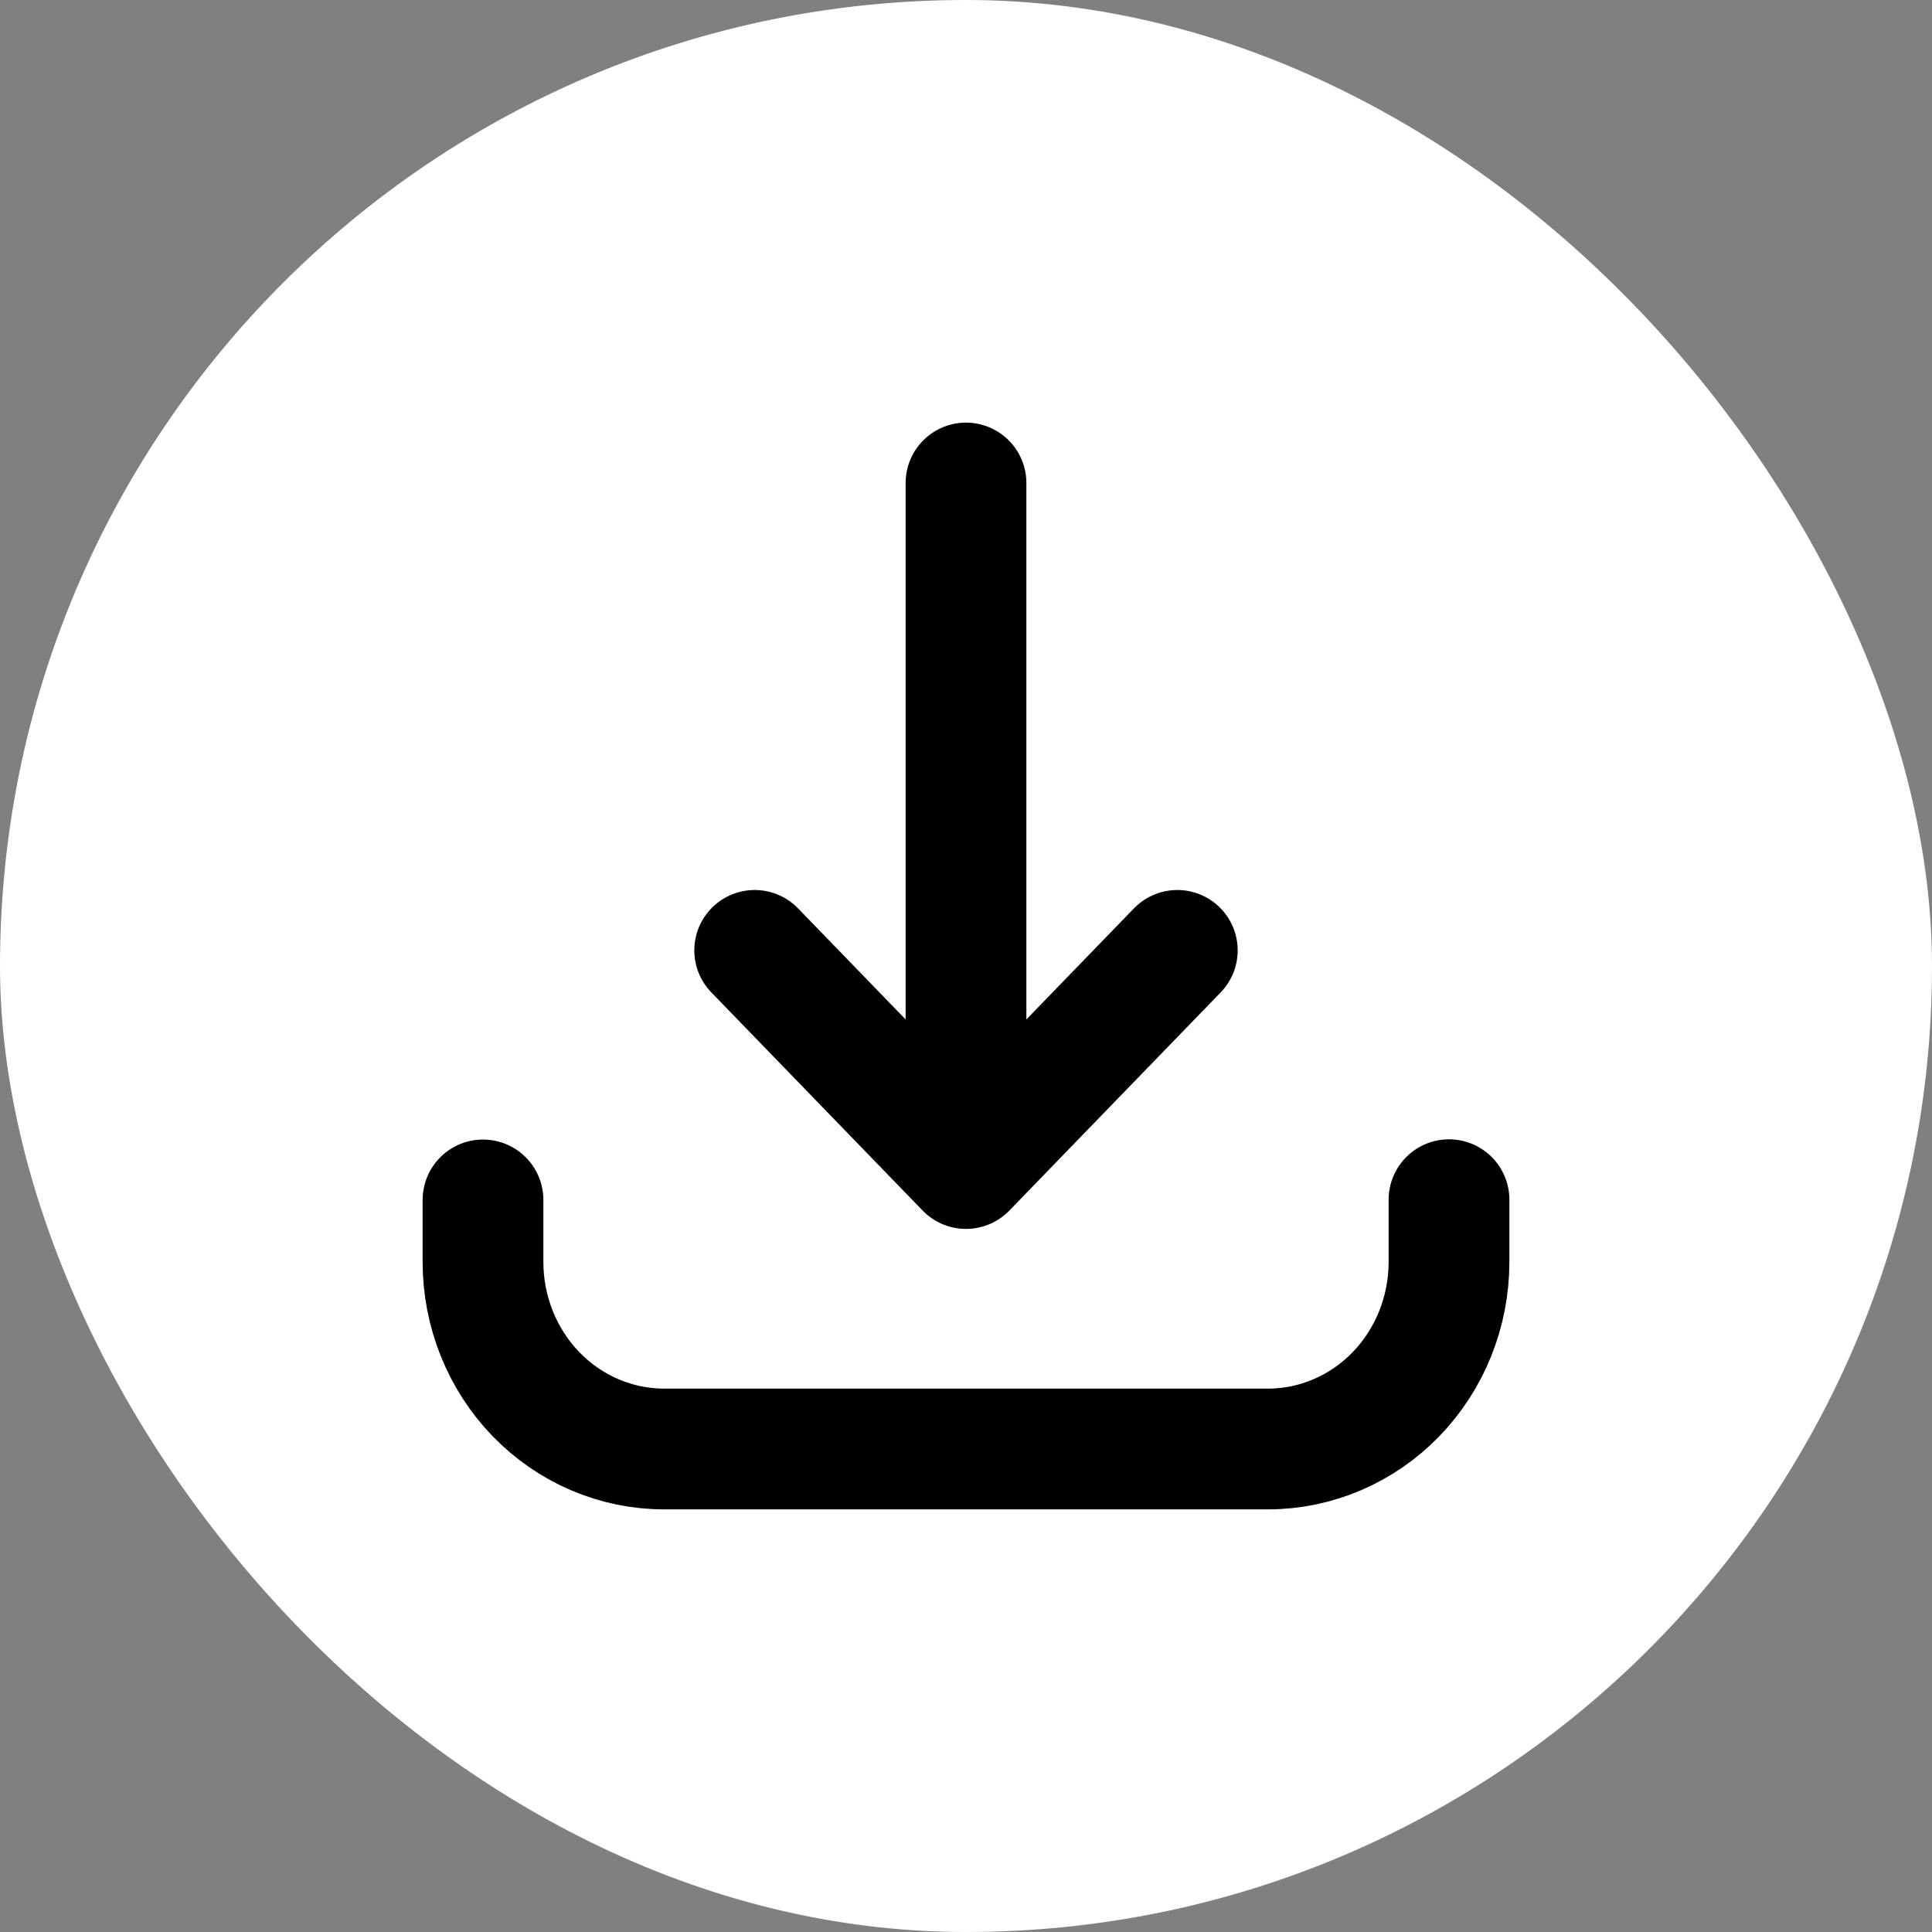
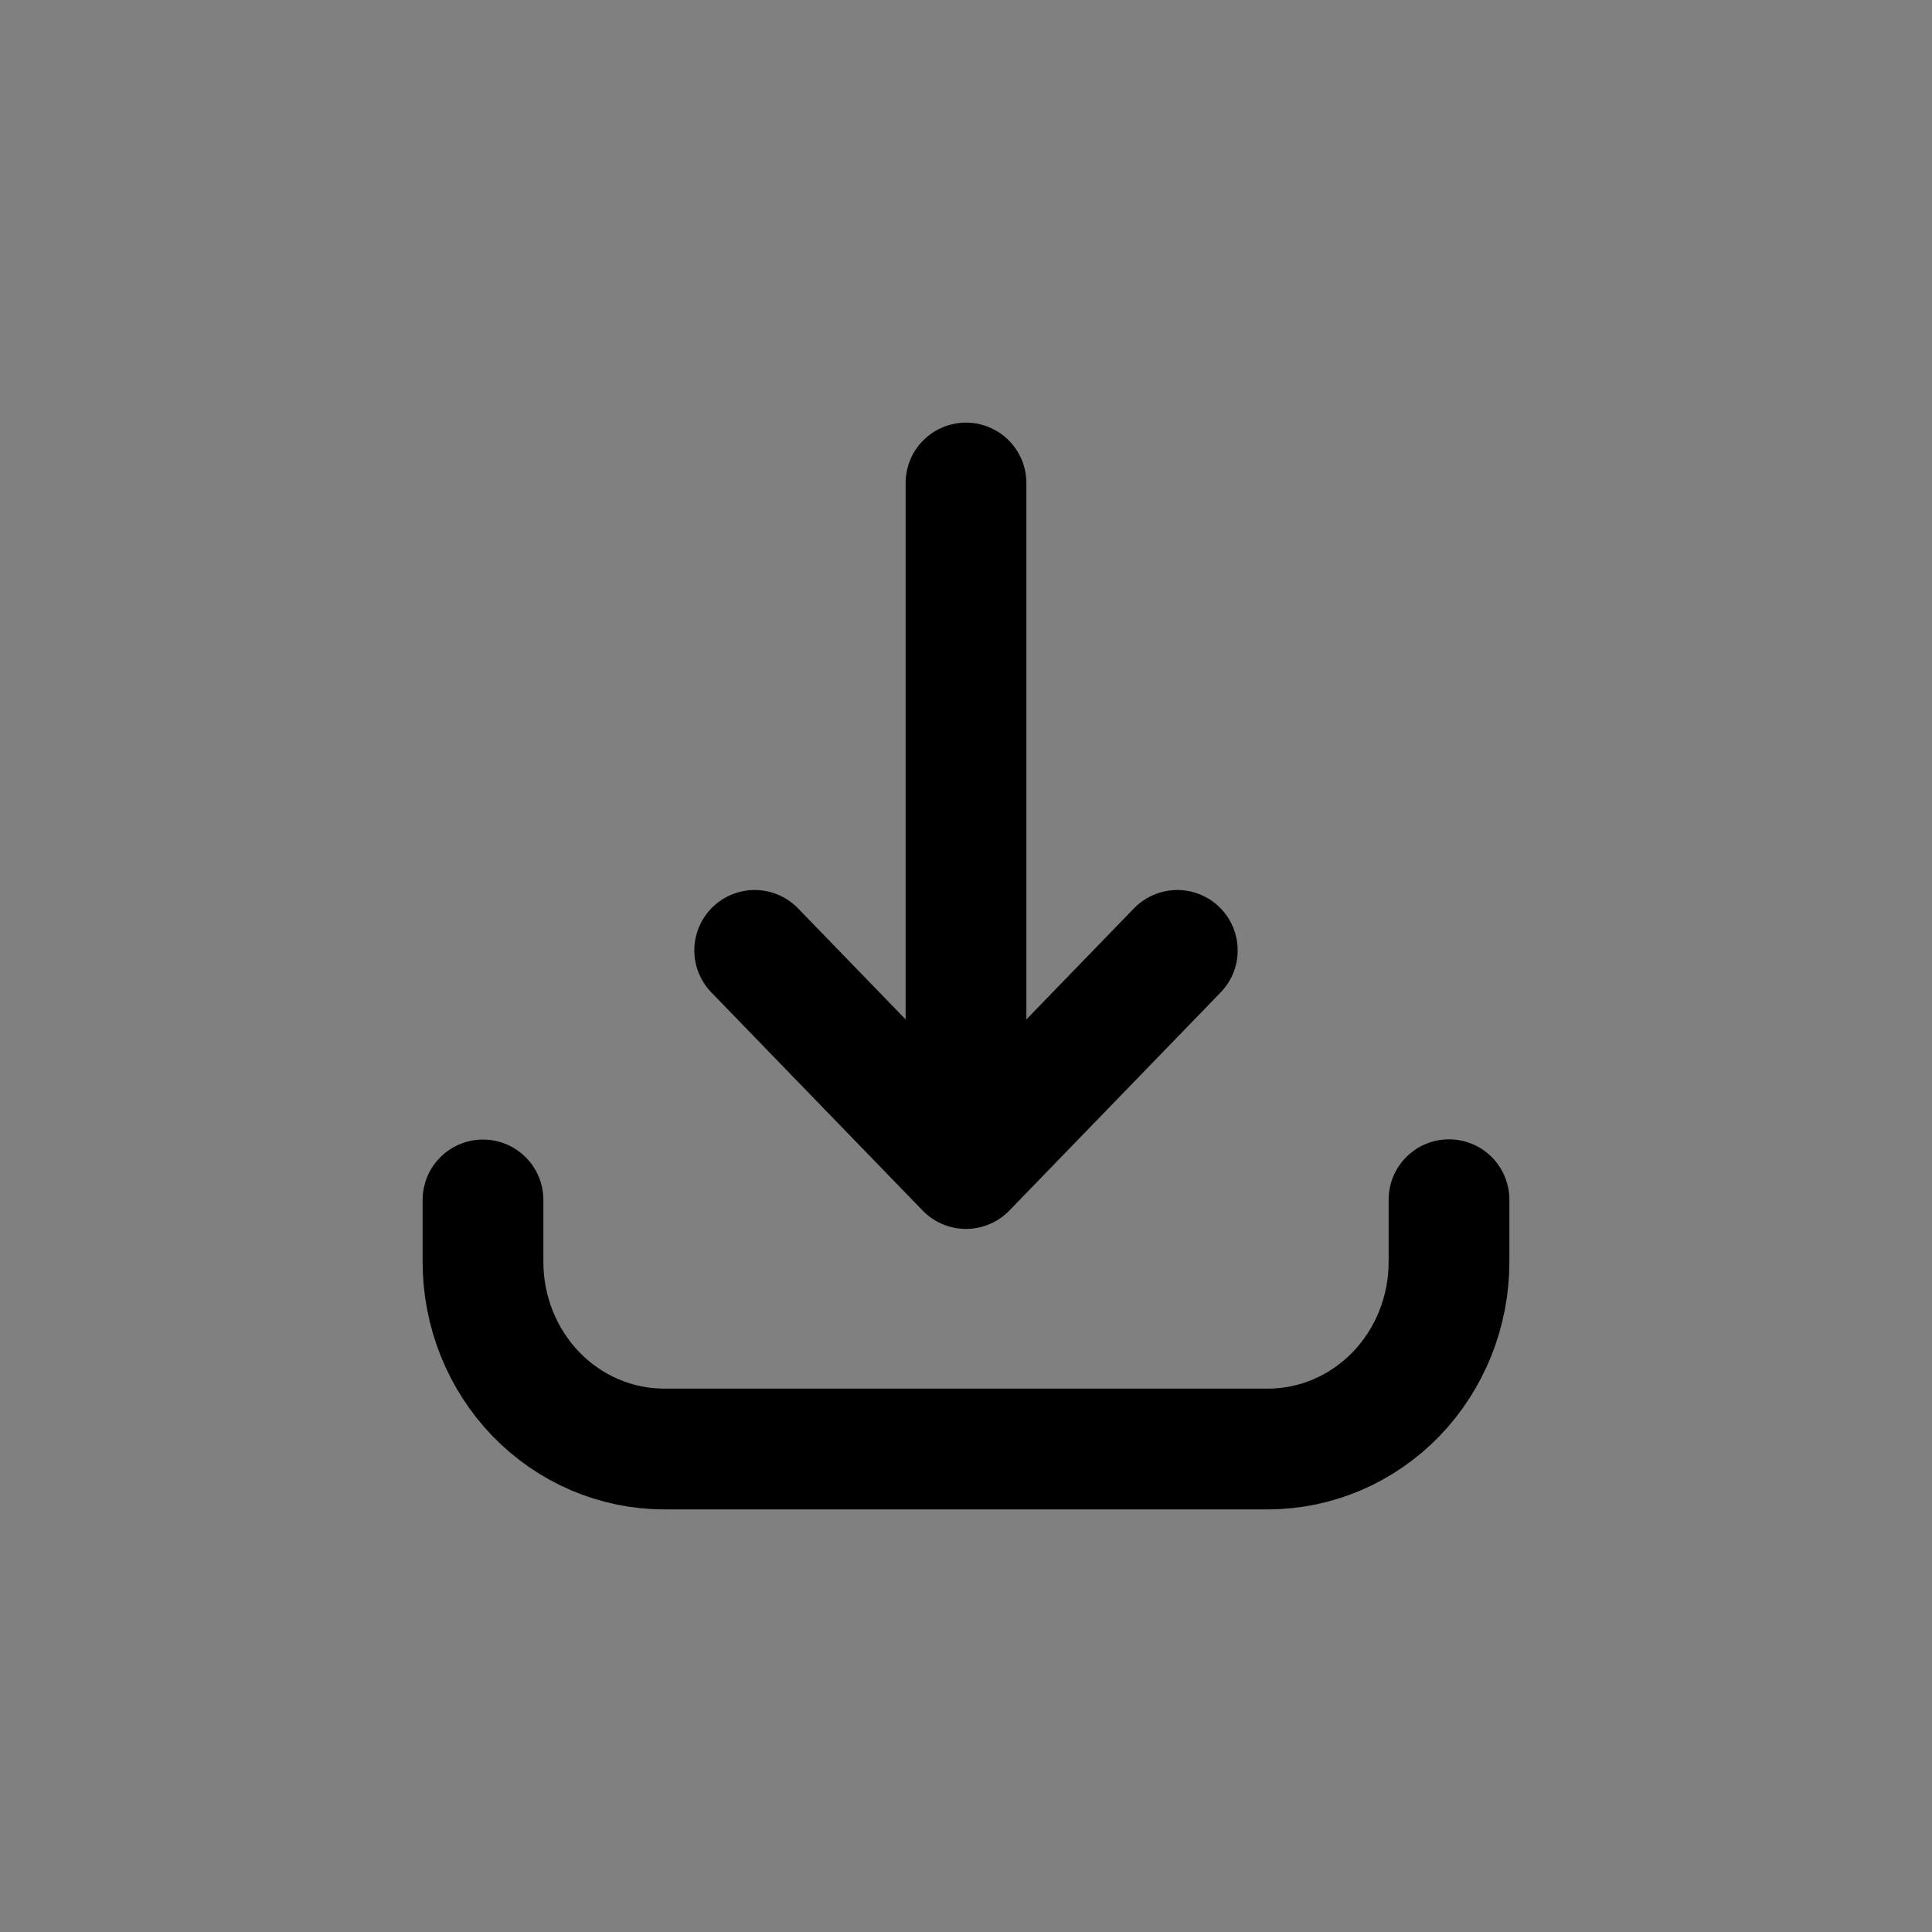
<svg xmlns="http://www.w3.org/2000/svg" width="24" height="24" viewBox="0 0 24 24" fill="none">
  <rect x="0" y="0" width="24" height="24" fill="#808080" stroke="none" />
-   <rect width="24" height="24" rx="12" fill="white" style="fill:white;fill-opacity:1;" />
-   <path d="M6 14.906V15.677C6 16.293 6.237 16.884 6.659 17.32C7.081 17.755 7.653 18 8.25 18H15.75C16.347 18 16.919 17.755 17.341 17.32C17.763 16.884 18 16.293 18 15.677V14.903M12 6V14.516M12 14.516L14.625 11.806M12 14.516L9.375 11.806" stroke="#FF6693" style="stroke:#FF6693;stroke:color(display-p3 1 0.4 0.577);stroke-opacity:1;" stroke-width="1.5" stroke-linecap="round" stroke-linejoin="round" />
+   <path d="M6 14.906V15.677C6 16.293 6.237 16.884 6.659 17.32C7.081 17.755 7.653 18 8.25 18H15.75C16.347 18 16.919 17.755 17.341 17.32C17.763 16.884 18 16.293 18 15.677V14.903M12 6V14.516L14.625 11.806M12 14.516L9.375 11.806" stroke="#FF6693" style="stroke:#FF6693;stroke:color(display-p3 1 0.4 0.577);stroke-opacity:1;" stroke-width="1.5" stroke-linecap="round" stroke-linejoin="round" />
</svg>